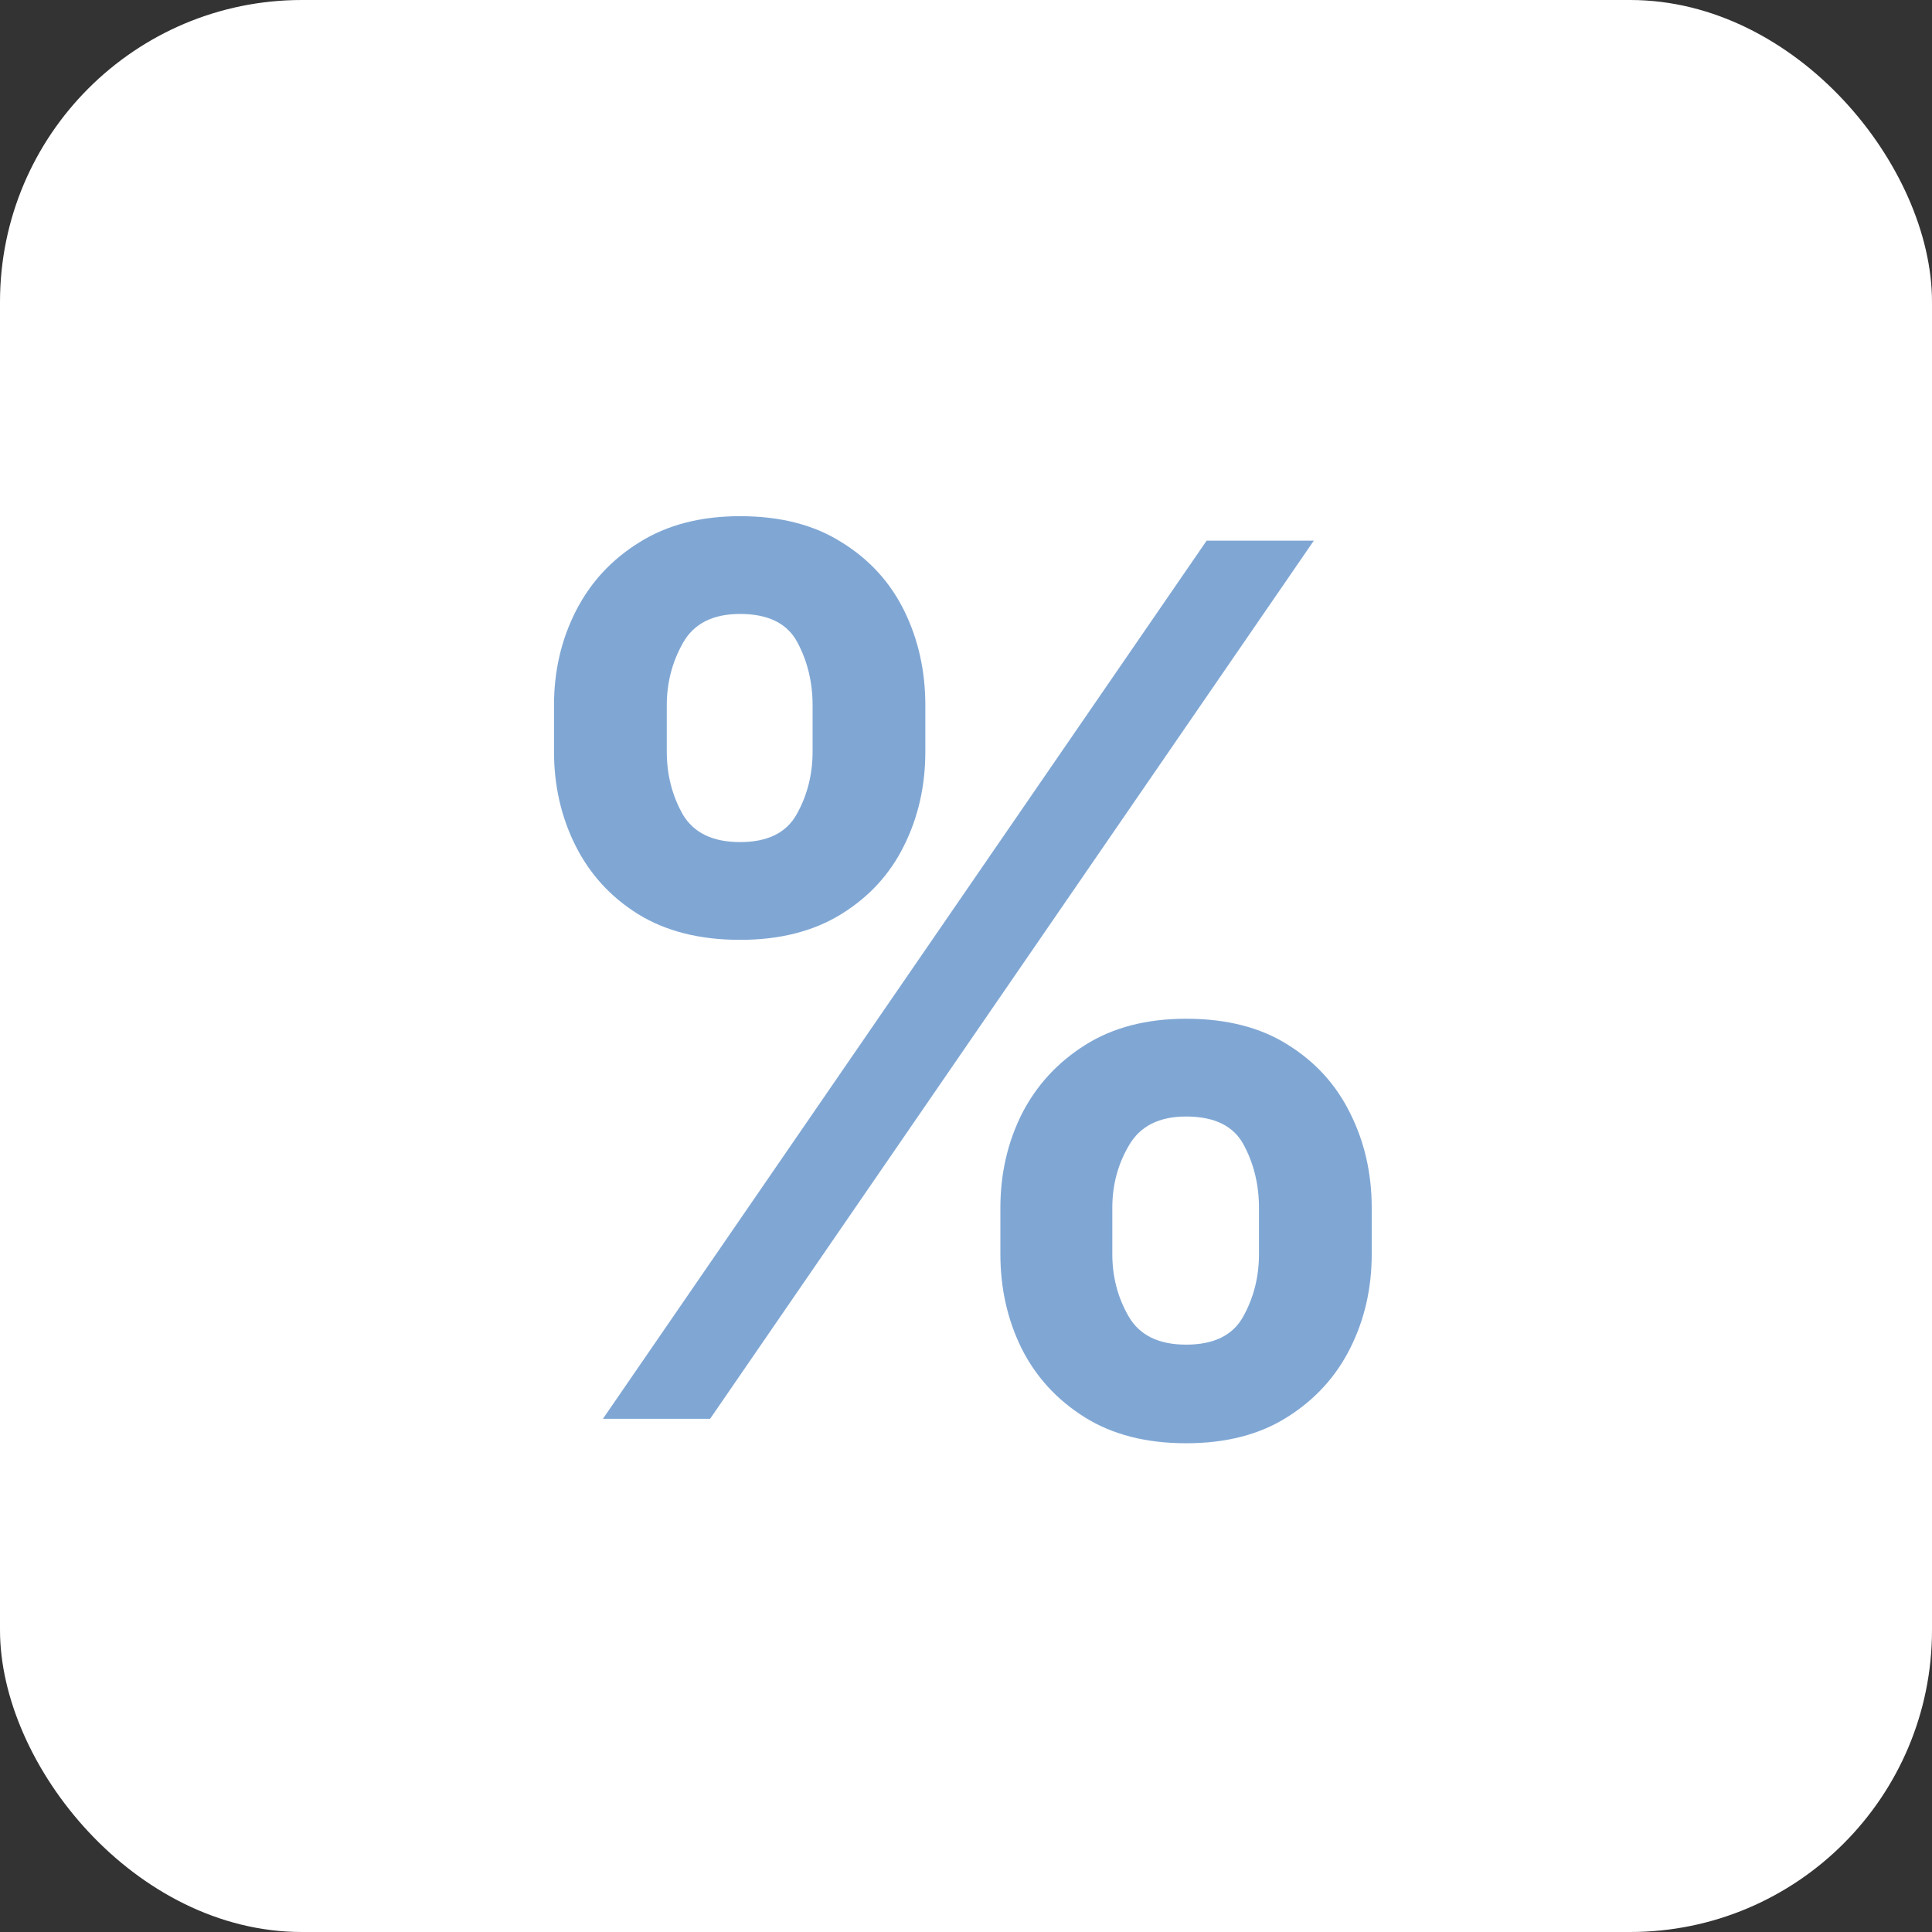
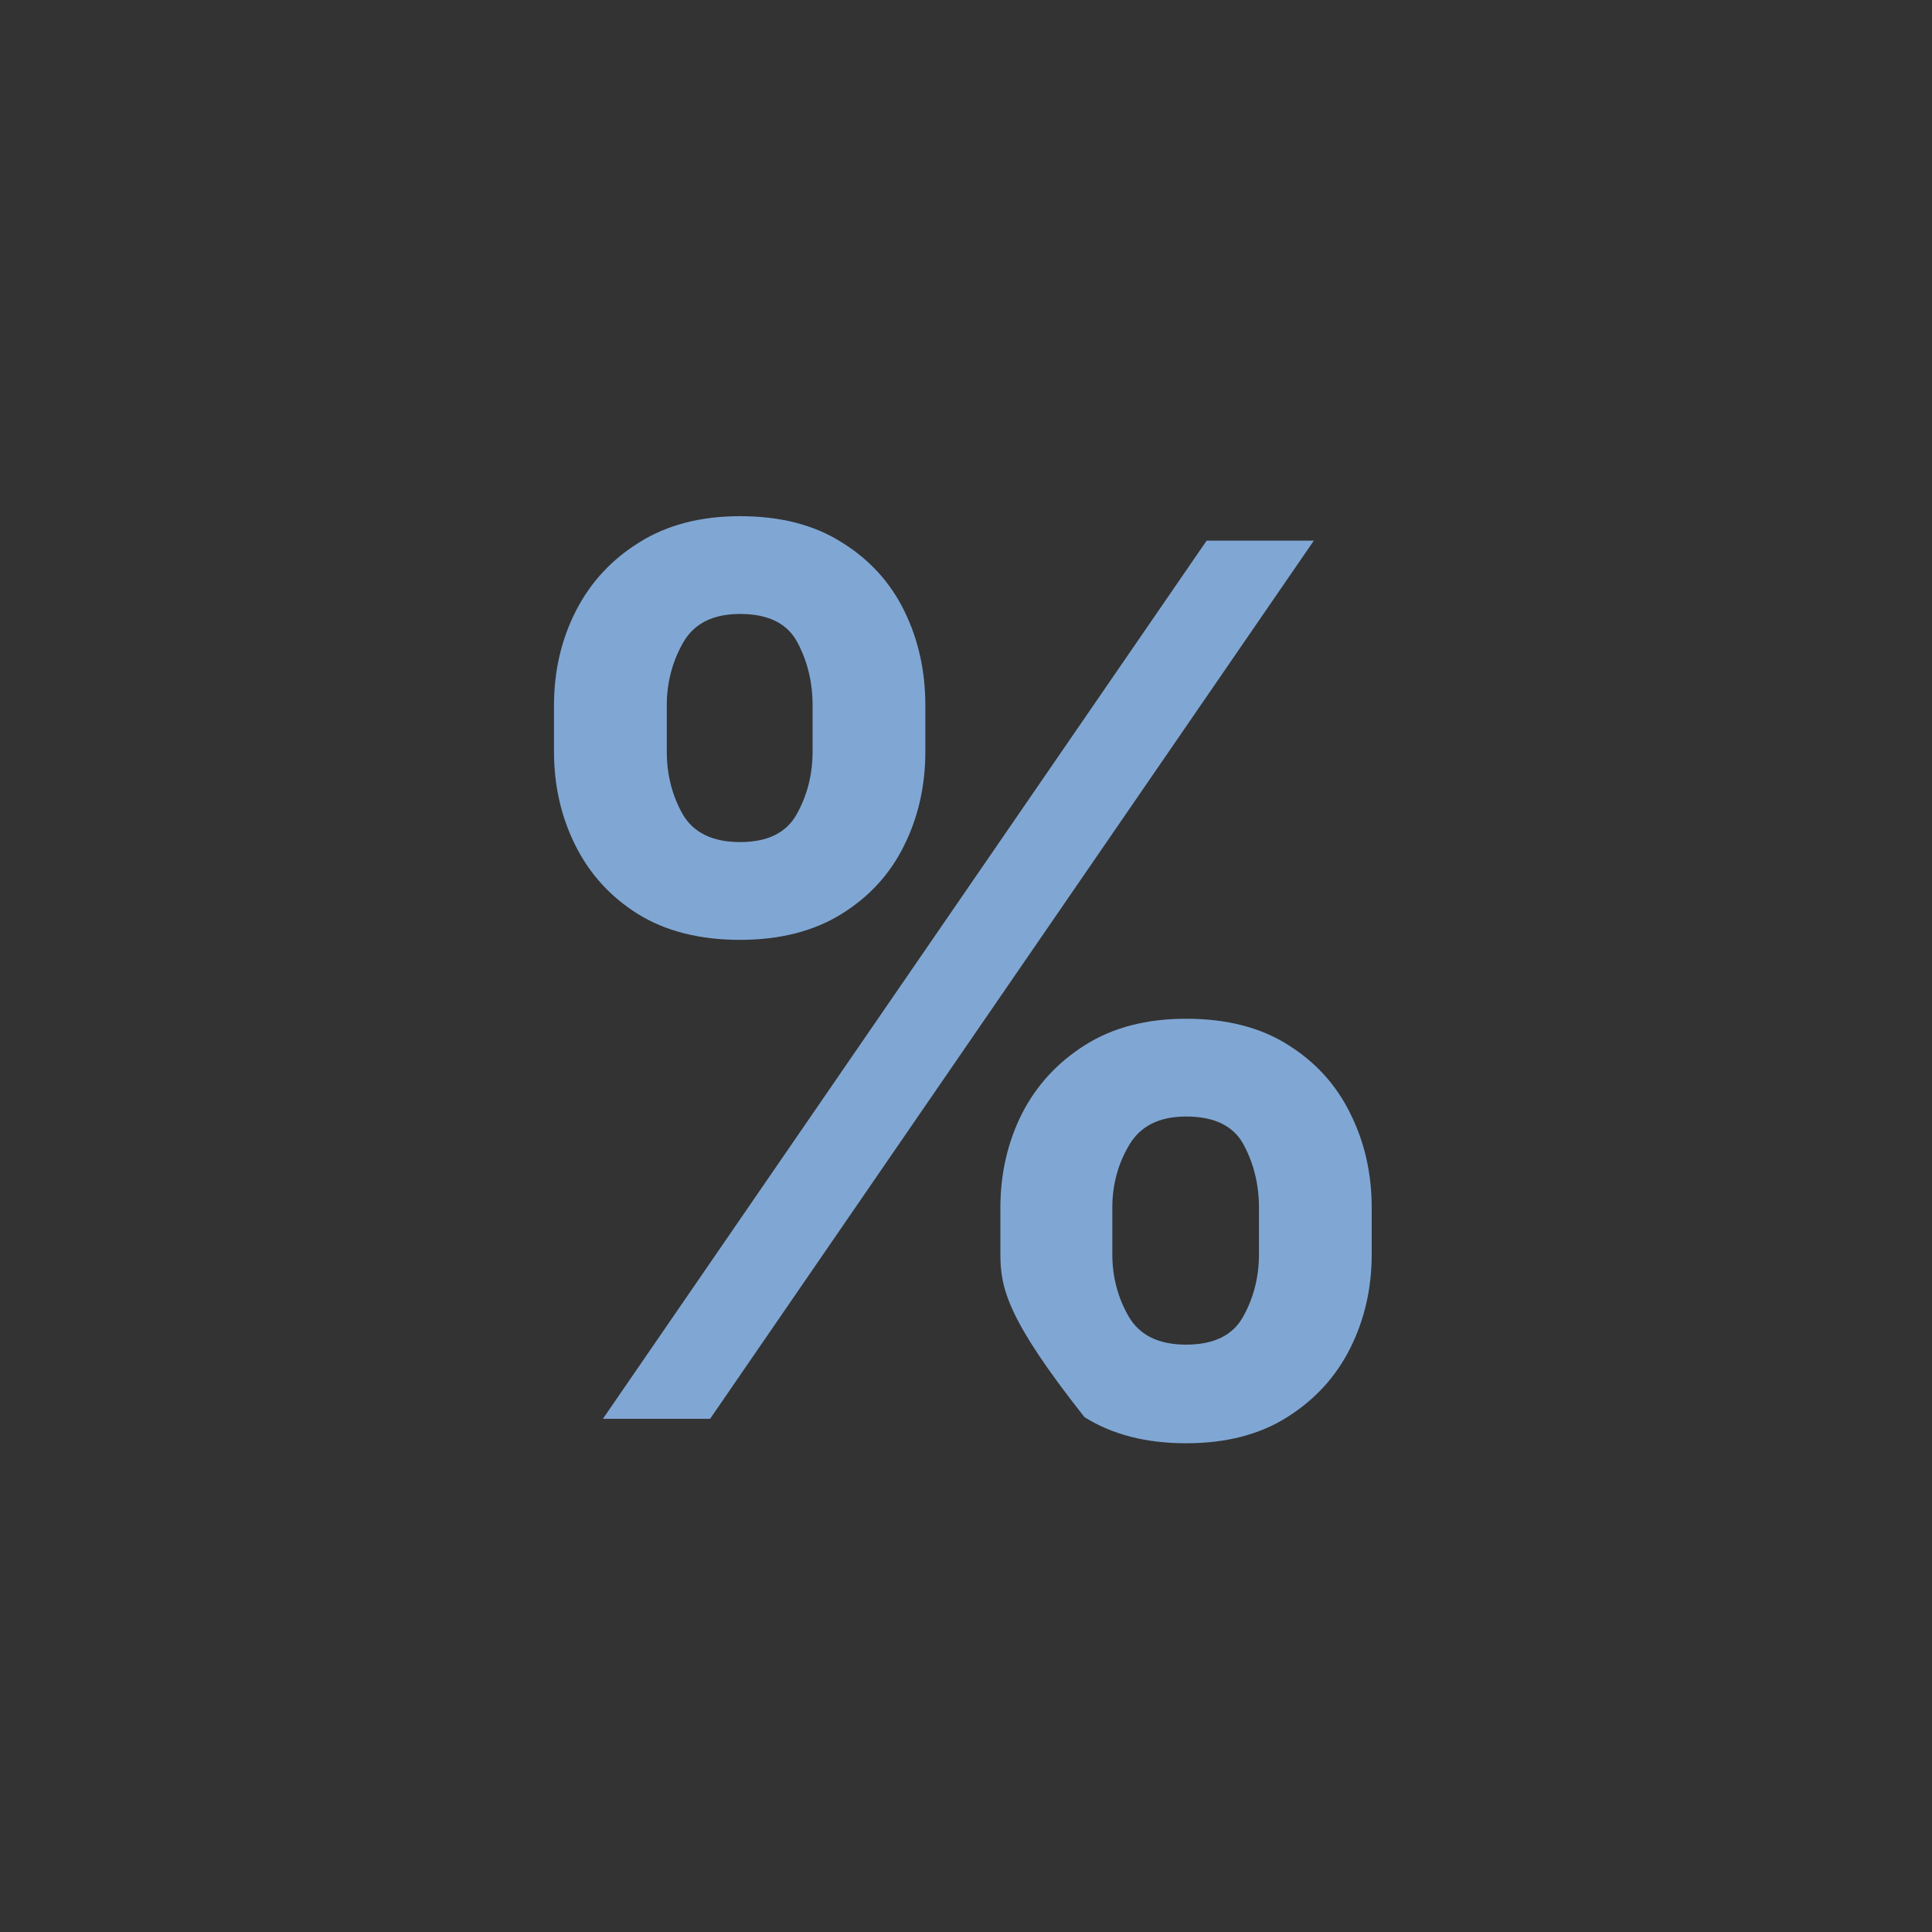
<svg xmlns="http://www.w3.org/2000/svg" width="64" height="64" viewBox="0 0 64 64" fill="none">
  <rect x="0" y="0" width="64" height="64" fill="#333333" stroke="none" />
-   <rect width="64" height="64" rx="10" fill="white" />
-   <path d="M33.139 41.545V40.011C33.139 38.885 33.376 37.847 33.849 36.901C34.332 35.954 35.033 35.191 35.952 34.614C36.87 34.036 37.983 33.747 39.29 33.747C40.635 33.747 41.761 34.036 42.67 34.614C43.58 35.182 44.266 35.939 44.73 36.886C45.204 37.833 45.44 38.875 45.44 40.011V41.545C45.44 42.672 45.204 43.709 44.73 44.656C44.257 45.603 43.561 46.365 42.642 46.943C41.733 47.521 40.615 47.81 39.29 47.81C37.964 47.81 36.842 47.521 35.923 46.943C35.005 46.365 34.309 45.603 33.835 44.656C33.371 43.709 33.139 42.672 33.139 41.545ZM36.847 40.011V41.545C36.847 42.294 37.026 42.98 37.386 43.605C37.746 44.23 38.381 44.543 39.29 44.543C40.208 44.543 40.838 44.235 41.179 43.619C41.529 42.994 41.705 42.303 41.705 41.545V40.011C41.705 39.254 41.539 38.562 41.207 37.938C40.876 37.303 40.237 36.986 39.29 36.986C38.4 36.986 37.77 37.303 37.401 37.938C37.031 38.562 36.847 39.254 36.847 40.011ZM18.352 24.898V23.364C18.352 22.227 18.594 21.186 19.077 20.239C19.56 19.292 20.26 18.534 21.179 17.966C22.098 17.388 23.21 17.099 24.517 17.099C25.852 17.099 26.974 17.388 27.884 17.966C28.802 18.534 29.493 19.292 29.957 20.239C30.421 21.186 30.653 22.227 30.653 23.364V24.898C30.653 26.034 30.417 27.076 29.943 28.023C29.479 28.96 28.788 29.713 27.869 30.281C26.951 30.849 25.833 31.134 24.517 31.134C23.182 31.134 22.055 30.849 21.136 30.281C20.227 29.713 19.536 28.956 19.062 28.009C18.589 27.062 18.352 26.025 18.352 24.898ZM22.088 23.364V24.898C22.088 25.655 22.263 26.347 22.614 26.972C22.974 27.587 23.608 27.895 24.517 27.895C25.426 27.895 26.051 27.587 26.392 26.972C26.742 26.347 26.918 25.655 26.918 24.898V23.364C26.918 22.606 26.752 21.915 26.421 21.29C26.089 20.655 25.454 20.338 24.517 20.338C23.617 20.338 22.988 20.655 22.628 21.29C22.268 21.924 22.088 22.616 22.088 23.364ZM19.972 47L39.972 17.909H43.523L23.523 47H19.972Z" fill="#80A7D4" />
+   <path d="M33.139 41.545V40.011C33.139 38.885 33.376 37.847 33.849 36.901C34.332 35.954 35.033 35.191 35.952 34.614C36.87 34.036 37.983 33.747 39.29 33.747C40.635 33.747 41.761 34.036 42.67 34.614C43.58 35.182 44.266 35.939 44.73 36.886C45.204 37.833 45.44 38.875 45.44 40.011V41.545C45.44 42.672 45.204 43.709 44.73 44.656C44.257 45.603 43.561 46.365 42.642 46.943C41.733 47.521 40.615 47.81 39.29 47.81C37.964 47.81 36.842 47.521 35.923 46.943C33.371 43.709 33.139 42.672 33.139 41.545ZM36.847 40.011V41.545C36.847 42.294 37.026 42.98 37.386 43.605C37.746 44.23 38.381 44.543 39.29 44.543C40.208 44.543 40.838 44.235 41.179 43.619C41.529 42.994 41.705 42.303 41.705 41.545V40.011C41.705 39.254 41.539 38.562 41.207 37.938C40.876 37.303 40.237 36.986 39.29 36.986C38.4 36.986 37.77 37.303 37.401 37.938C37.031 38.562 36.847 39.254 36.847 40.011ZM18.352 24.898V23.364C18.352 22.227 18.594 21.186 19.077 20.239C19.56 19.292 20.26 18.534 21.179 17.966C22.098 17.388 23.21 17.099 24.517 17.099C25.852 17.099 26.974 17.388 27.884 17.966C28.802 18.534 29.493 19.292 29.957 20.239C30.421 21.186 30.653 22.227 30.653 23.364V24.898C30.653 26.034 30.417 27.076 29.943 28.023C29.479 28.96 28.788 29.713 27.869 30.281C26.951 30.849 25.833 31.134 24.517 31.134C23.182 31.134 22.055 30.849 21.136 30.281C20.227 29.713 19.536 28.956 19.062 28.009C18.589 27.062 18.352 26.025 18.352 24.898ZM22.088 23.364V24.898C22.088 25.655 22.263 26.347 22.614 26.972C22.974 27.587 23.608 27.895 24.517 27.895C25.426 27.895 26.051 27.587 26.392 26.972C26.742 26.347 26.918 25.655 26.918 24.898V23.364C26.918 22.606 26.752 21.915 26.421 21.29C26.089 20.655 25.454 20.338 24.517 20.338C23.617 20.338 22.988 20.655 22.628 21.29C22.268 21.924 22.088 22.616 22.088 23.364ZM19.972 47L39.972 17.909H43.523L23.523 47H19.972Z" fill="#80A7D4" />
</svg>